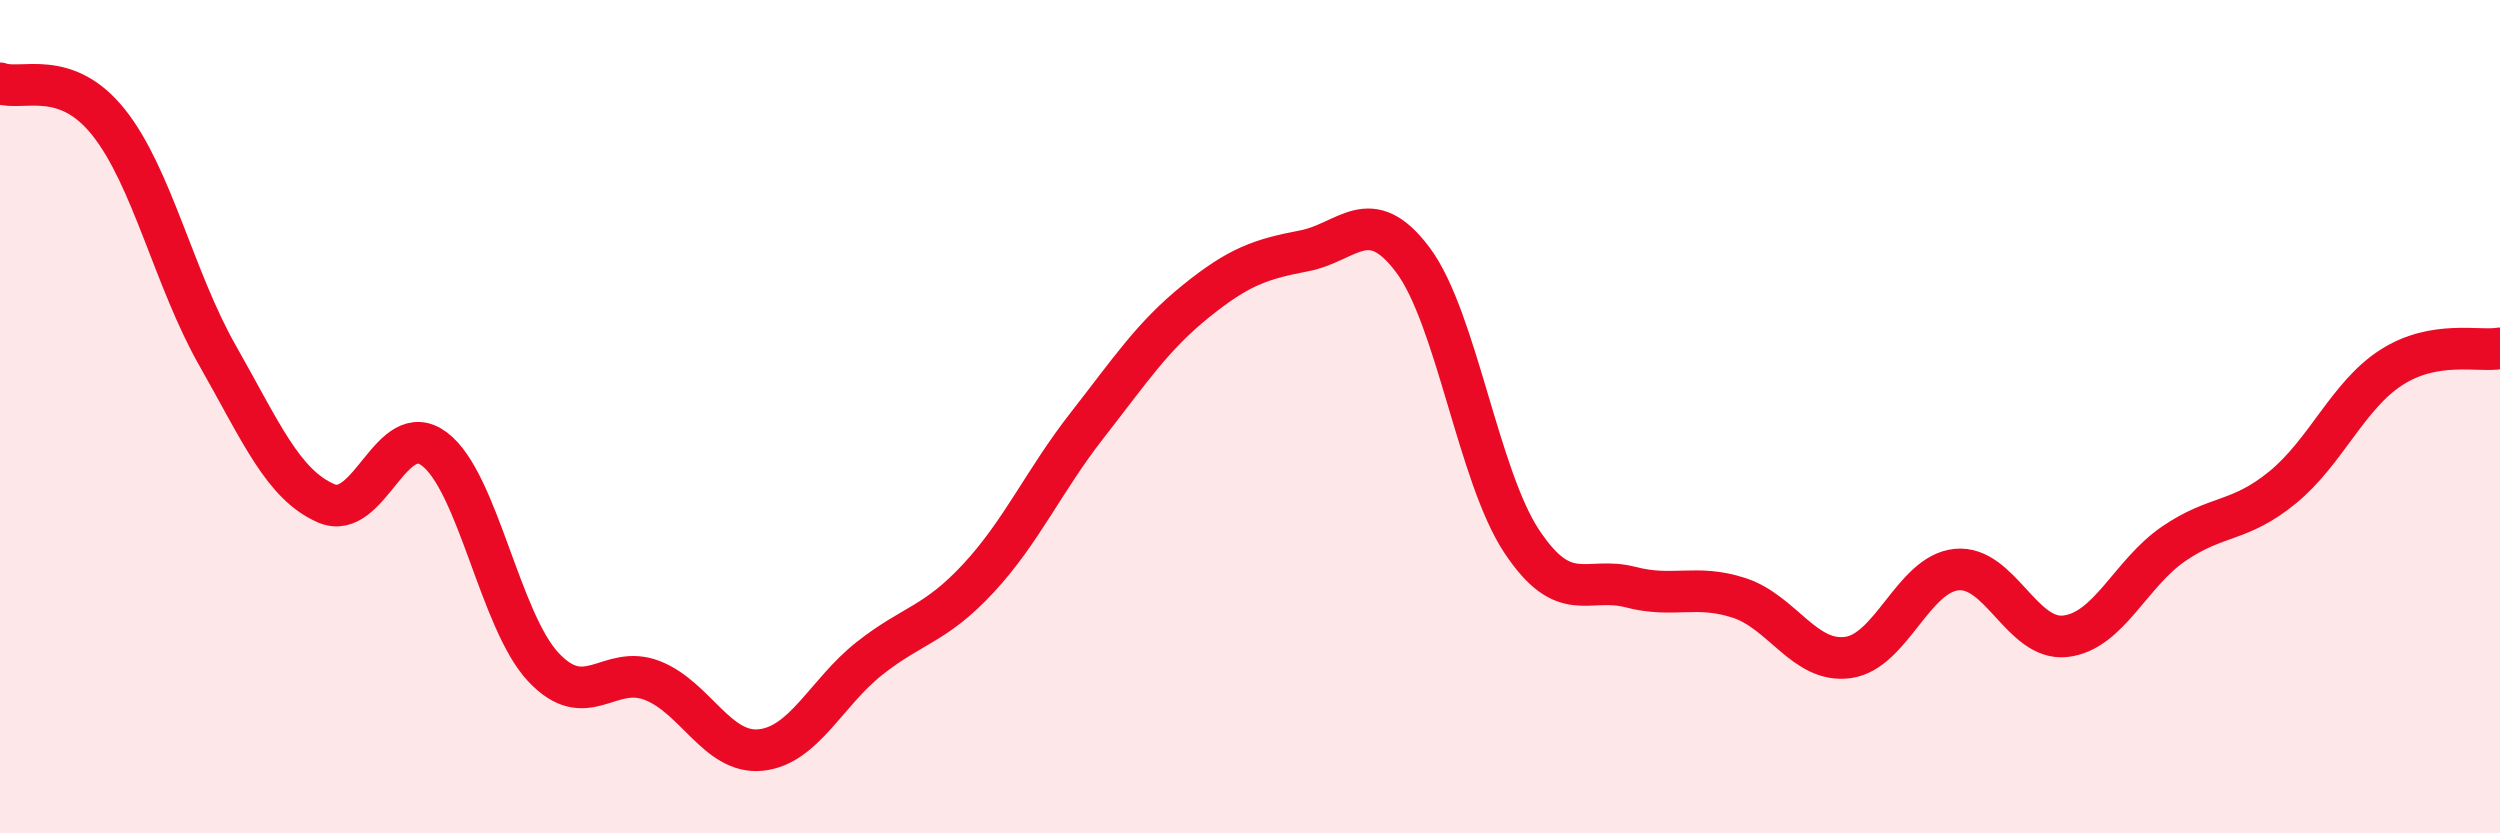
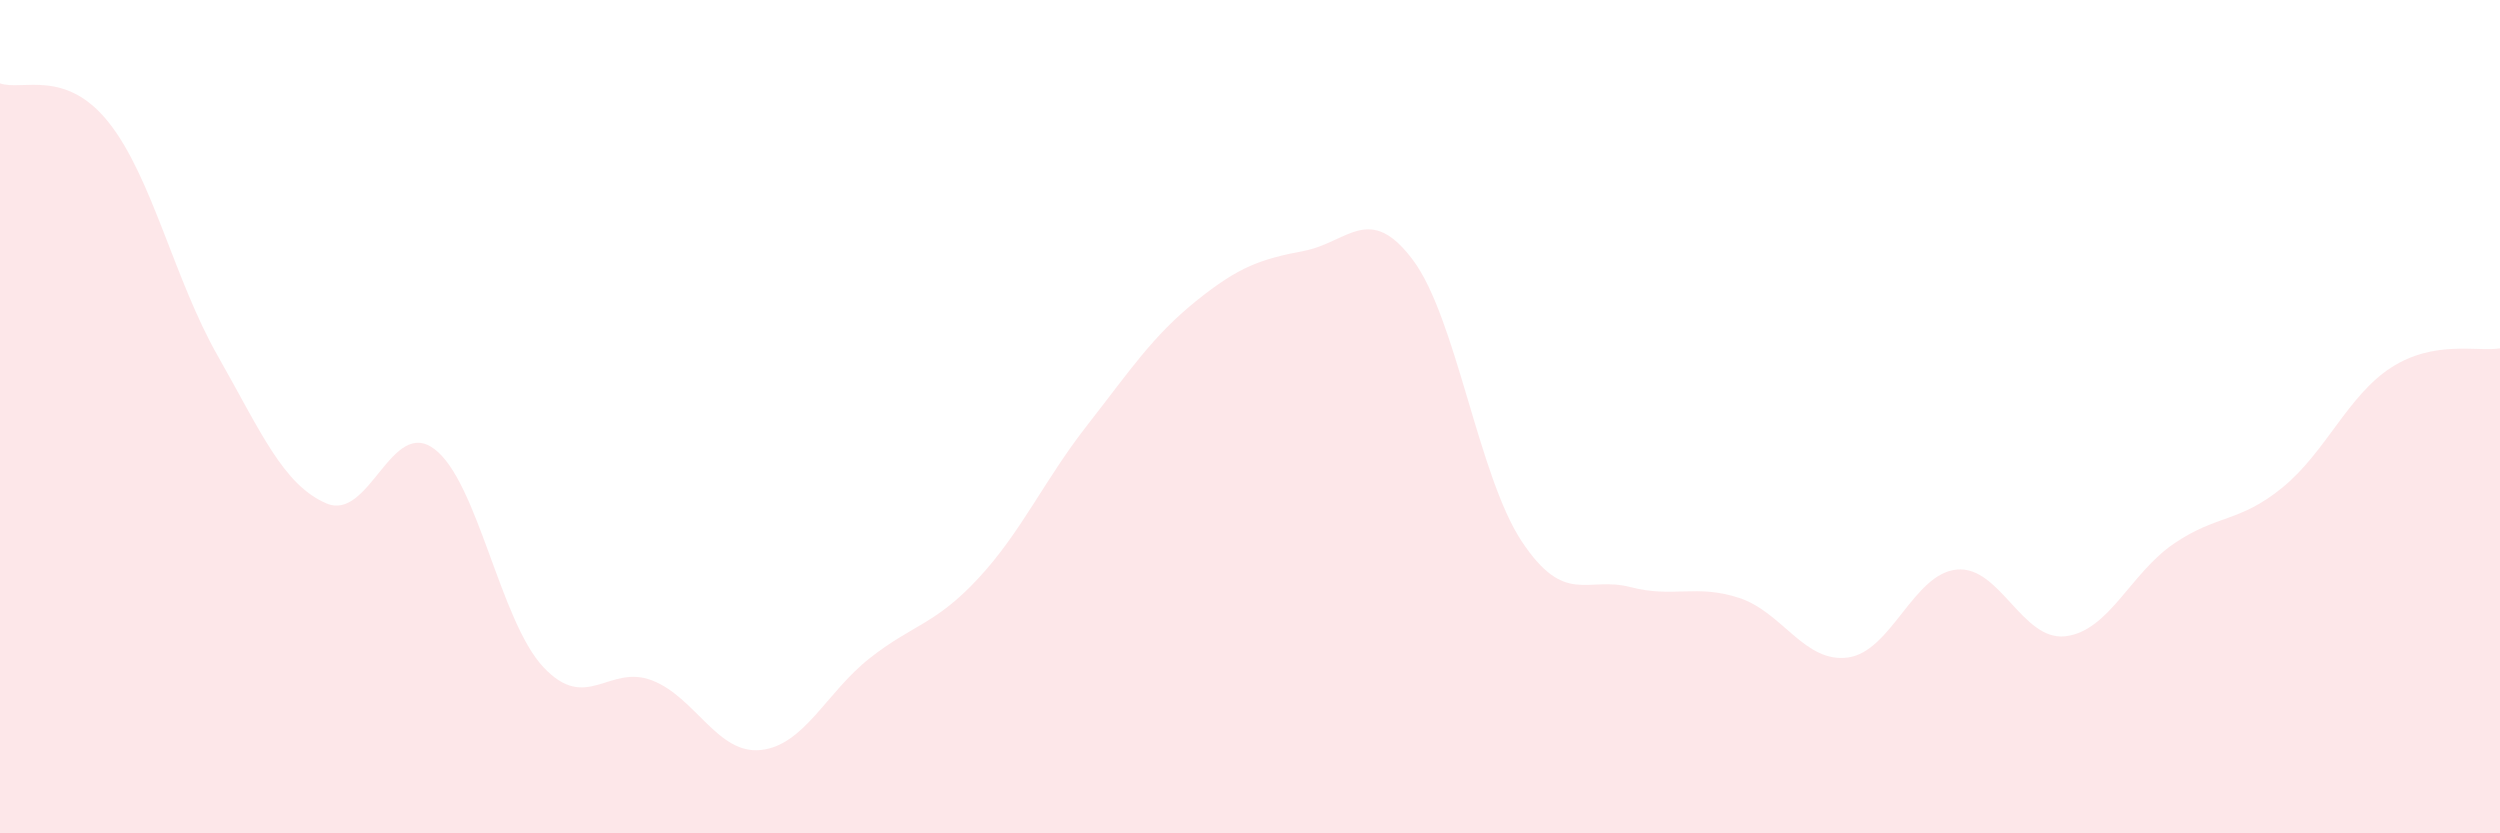
<svg xmlns="http://www.w3.org/2000/svg" width="60" height="20" viewBox="0 0 60 20">
  <path d="M 0,2 C 0.52,2.19 1.57,1.63 2.61,2.94 C 3.65,4.25 4.18,6.7 5.22,8.53 C 6.26,10.36 6.79,11.63 7.83,12.08 C 8.87,12.53 9.39,9.99 10.43,10.78 C 11.47,11.57 12,14.9 13.04,16.01 C 14.08,17.12 14.61,15.93 15.65,16.33 C 16.69,16.73 17.22,18.11 18.26,18 C 19.3,17.89 19.83,16.62 20.87,15.8 C 21.91,14.98 22.44,15 23.48,13.88 C 24.52,12.76 25.05,11.54 26.09,10.21 C 27.13,8.88 27.66,8.07 28.7,7.23 C 29.74,6.39 30.26,6.22 31.3,6.02 C 32.34,5.82 32.87,4.85 33.91,6.24 C 34.95,7.63 35.48,11.42 36.52,12.99 C 37.56,14.56 38.09,13.82 39.13,14.09 C 40.17,14.36 40.7,14.01 41.74,14.35 C 42.78,14.69 43.31,15.92 44.35,15.78 C 45.39,15.64 45.92,13.77 46.96,13.67 C 48,13.57 48.53,15.39 49.57,15.27 C 50.61,15.15 51.13,13.76 52.17,13.05 C 53.21,12.34 53.74,12.55 54.78,11.7 C 55.82,10.85 56.35,9.49 57.39,8.82 C 58.43,8.15 59.48,8.45 60,8.36L60 20L0 20Z" fill="#EB0A25" opacity="0.1" stroke-linecap="round" stroke-linejoin="round" />
-   <path d="M 0,2 C 0.52,2.19 1.57,1.63 2.61,2.94 C 3.65,4.25 4.18,6.7 5.22,8.53 C 6.26,10.36 6.79,11.63 7.83,12.08 C 8.87,12.53 9.39,9.99 10.43,10.78 C 11.47,11.57 12,14.9 13.04,16.01 C 14.08,17.12 14.61,15.93 15.65,16.33 C 16.69,16.73 17.22,18.11 18.26,18 C 19.3,17.89 19.83,16.62 20.87,15.8 C 21.91,14.98 22.44,15 23.48,13.88 C 24.52,12.76 25.05,11.54 26.09,10.21 C 27.13,8.88 27.66,8.07 28.7,7.23 C 29.74,6.39 30.26,6.22 31.3,6.02 C 32.34,5.82 32.87,4.85 33.91,6.24 C 34.95,7.63 35.48,11.42 36.52,12.99 C 37.56,14.56 38.09,13.82 39.13,14.09 C 40.17,14.36 40.7,14.01 41.74,14.35 C 42.78,14.69 43.31,15.92 44.35,15.78 C 45.39,15.64 45.92,13.77 46.96,13.67 C 48,13.57 48.53,15.39 49.57,15.27 C 50.61,15.15 51.13,13.76 52.17,13.05 C 53.21,12.34 53.74,12.55 54.78,11.7 C 55.82,10.85 56.35,9.49 57.39,8.82 C 58.43,8.15 59.48,8.45 60,8.36" stroke="#EB0A25" stroke-width="1" fill="none" stroke-linecap="round" stroke-linejoin="round" />
</svg>